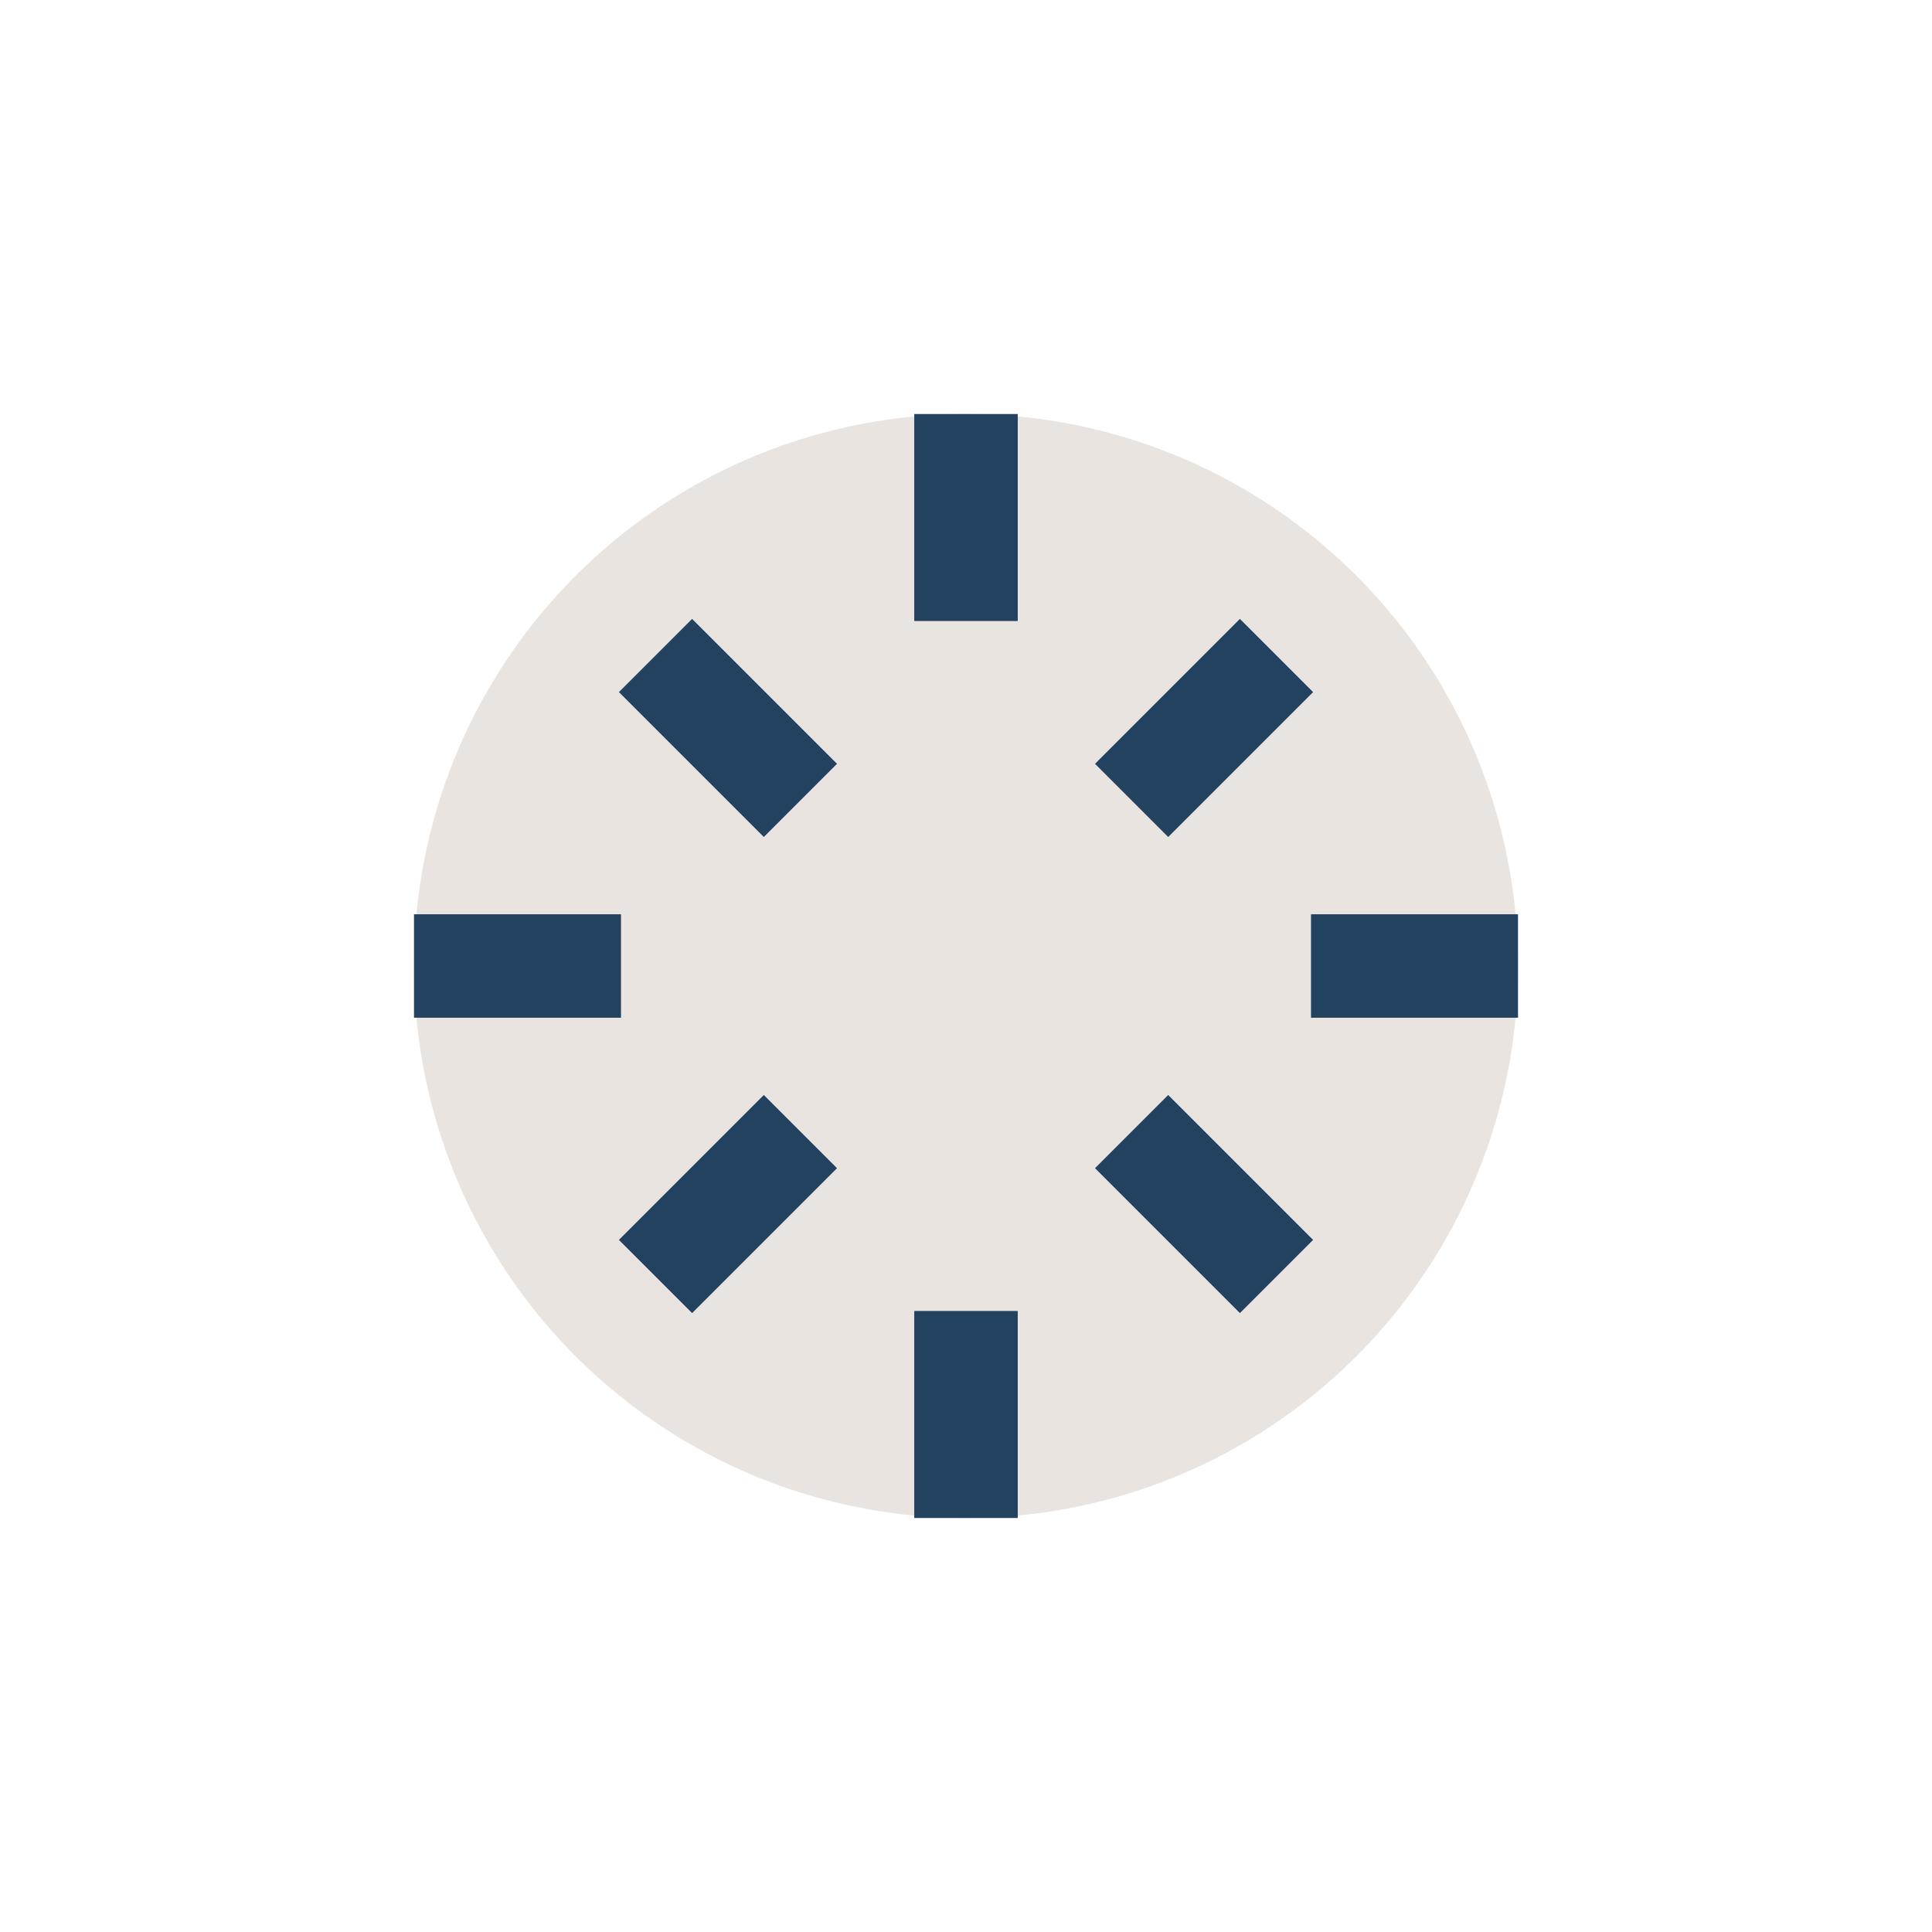
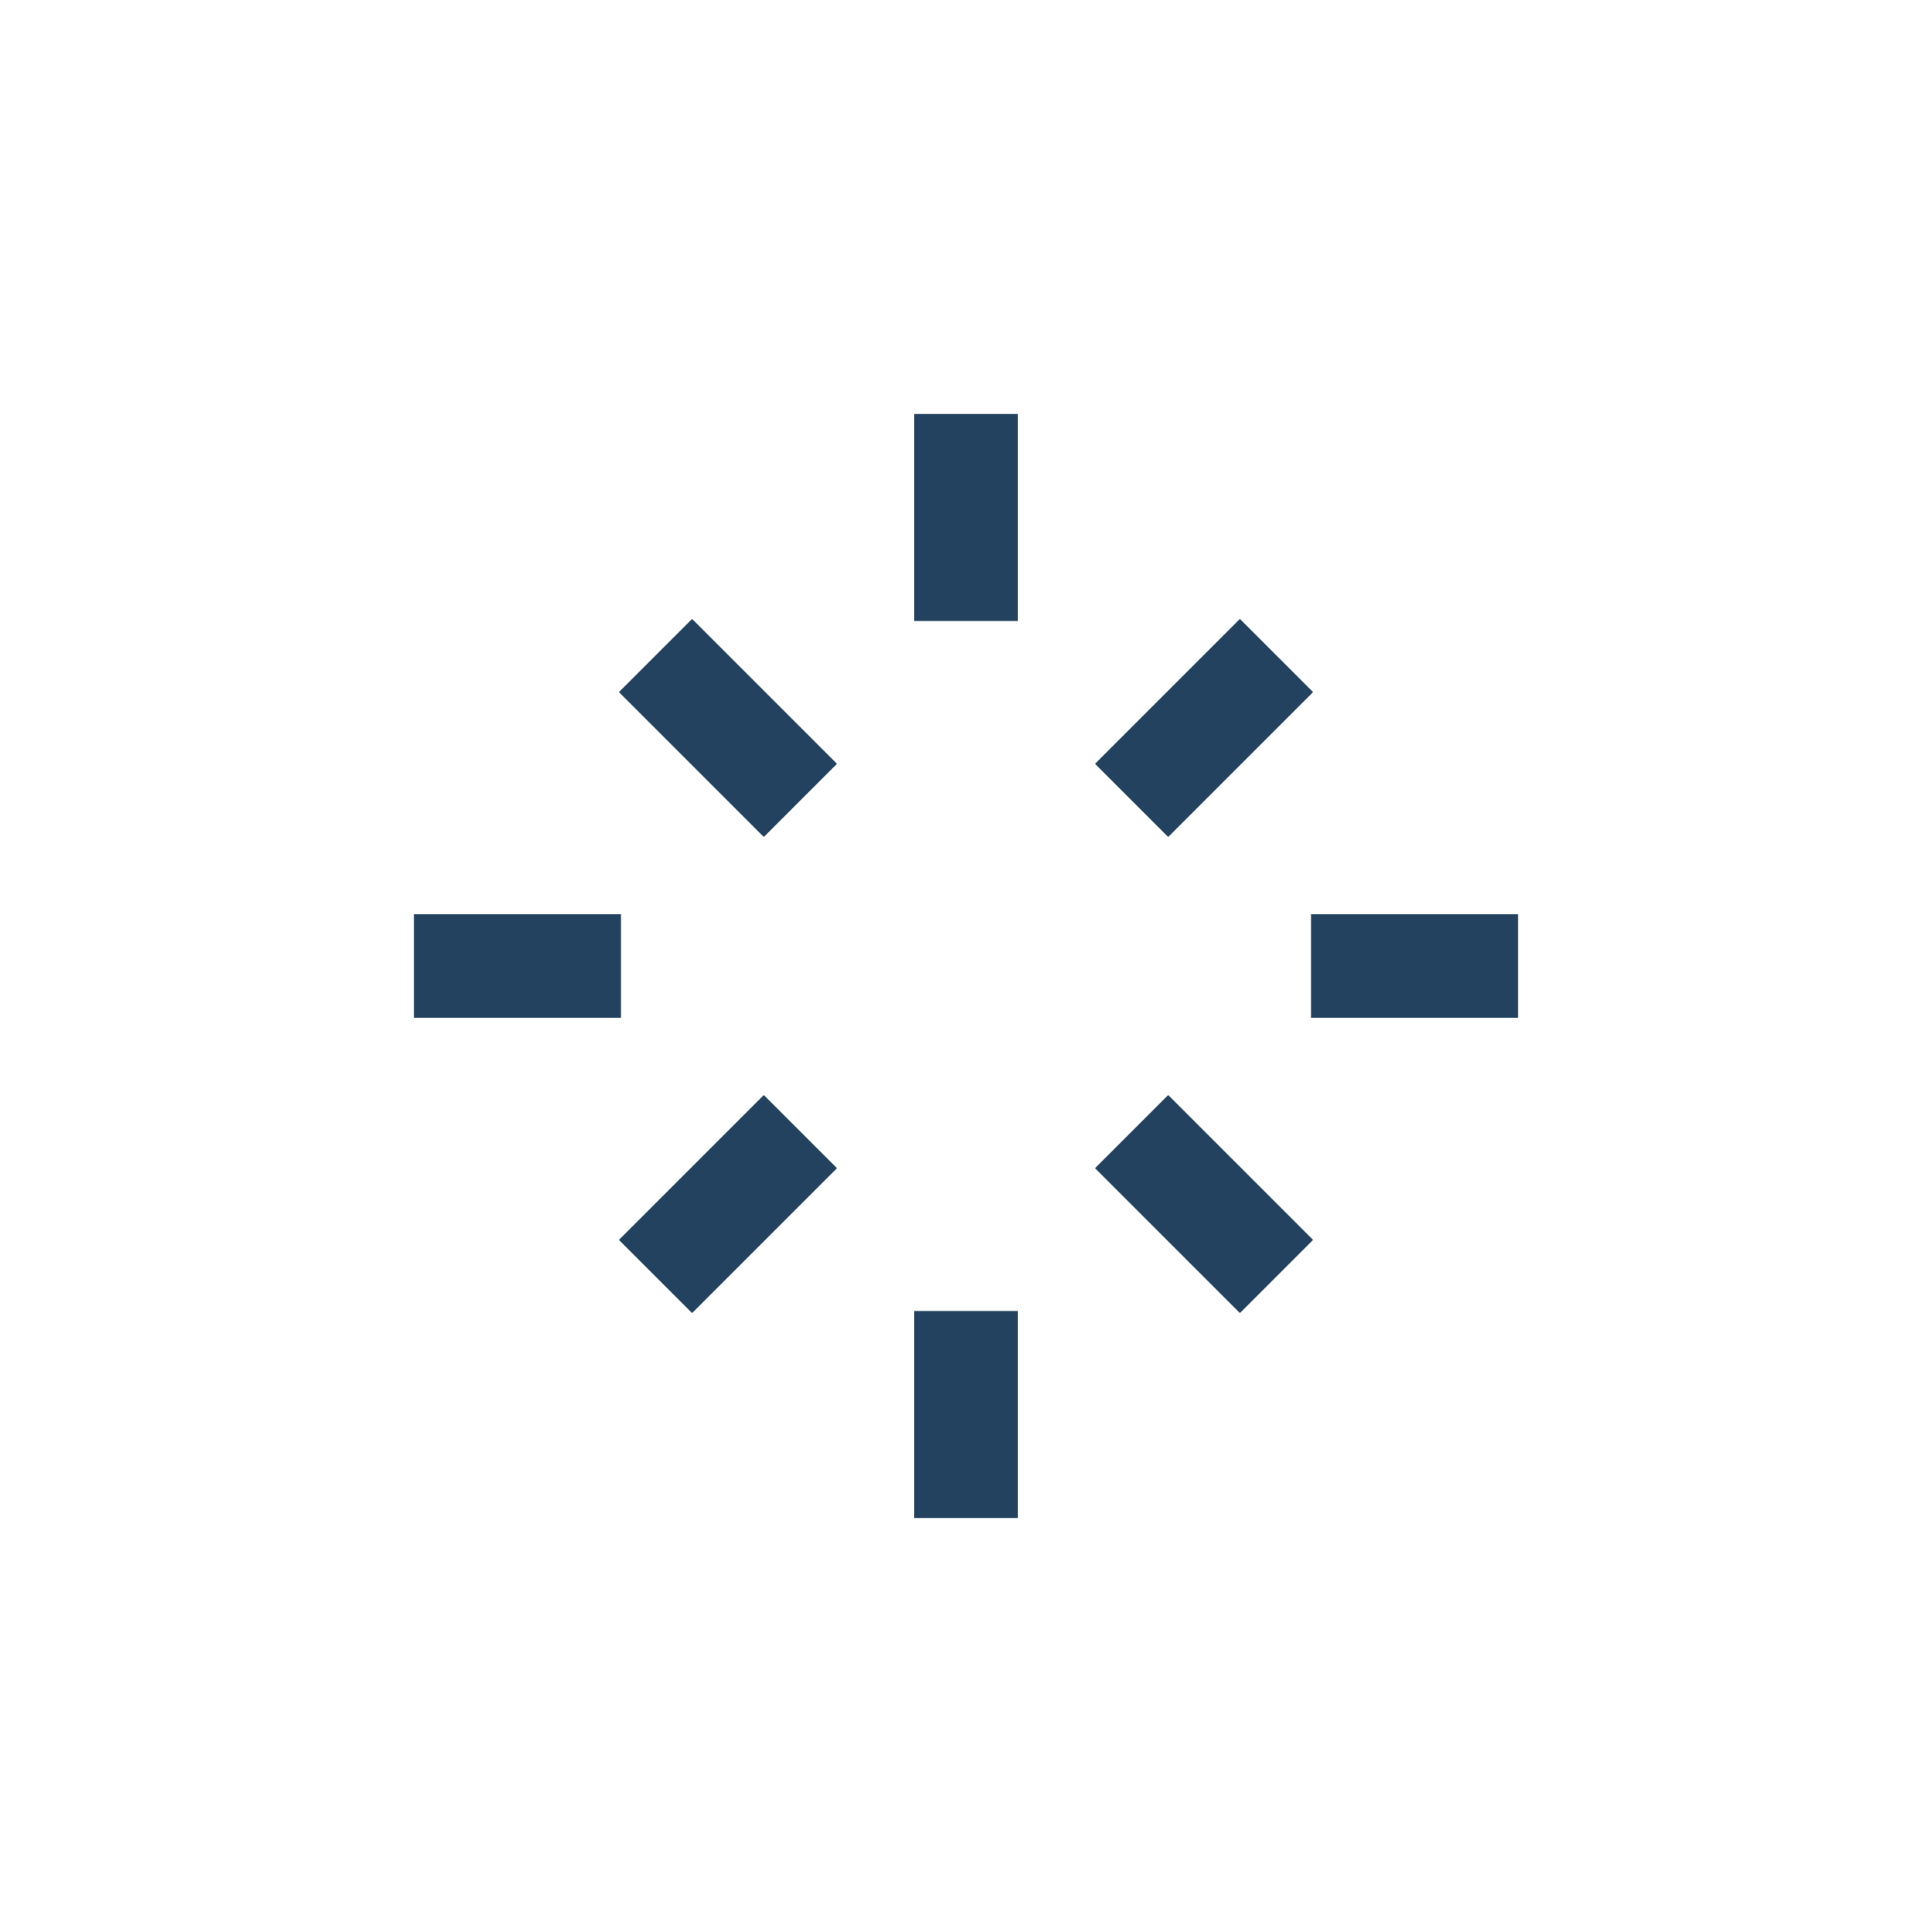
<svg xmlns="http://www.w3.org/2000/svg" width="28" height="28" viewBox="0 0 28 28">
-   <circle cx="14" cy="14" r="8" fill="#E9E4DF" />
  <path d="M14 6v3M14 19v3M6 14h3M19 14h3M9.5 9.5l2.1 2.1M16.4 16.4l2.1 2.1M9.5 18.5l2.1-2.1M16.4 11.6l2.1-2.1" stroke="#22425F" stroke-width="1.5" />
</svg>